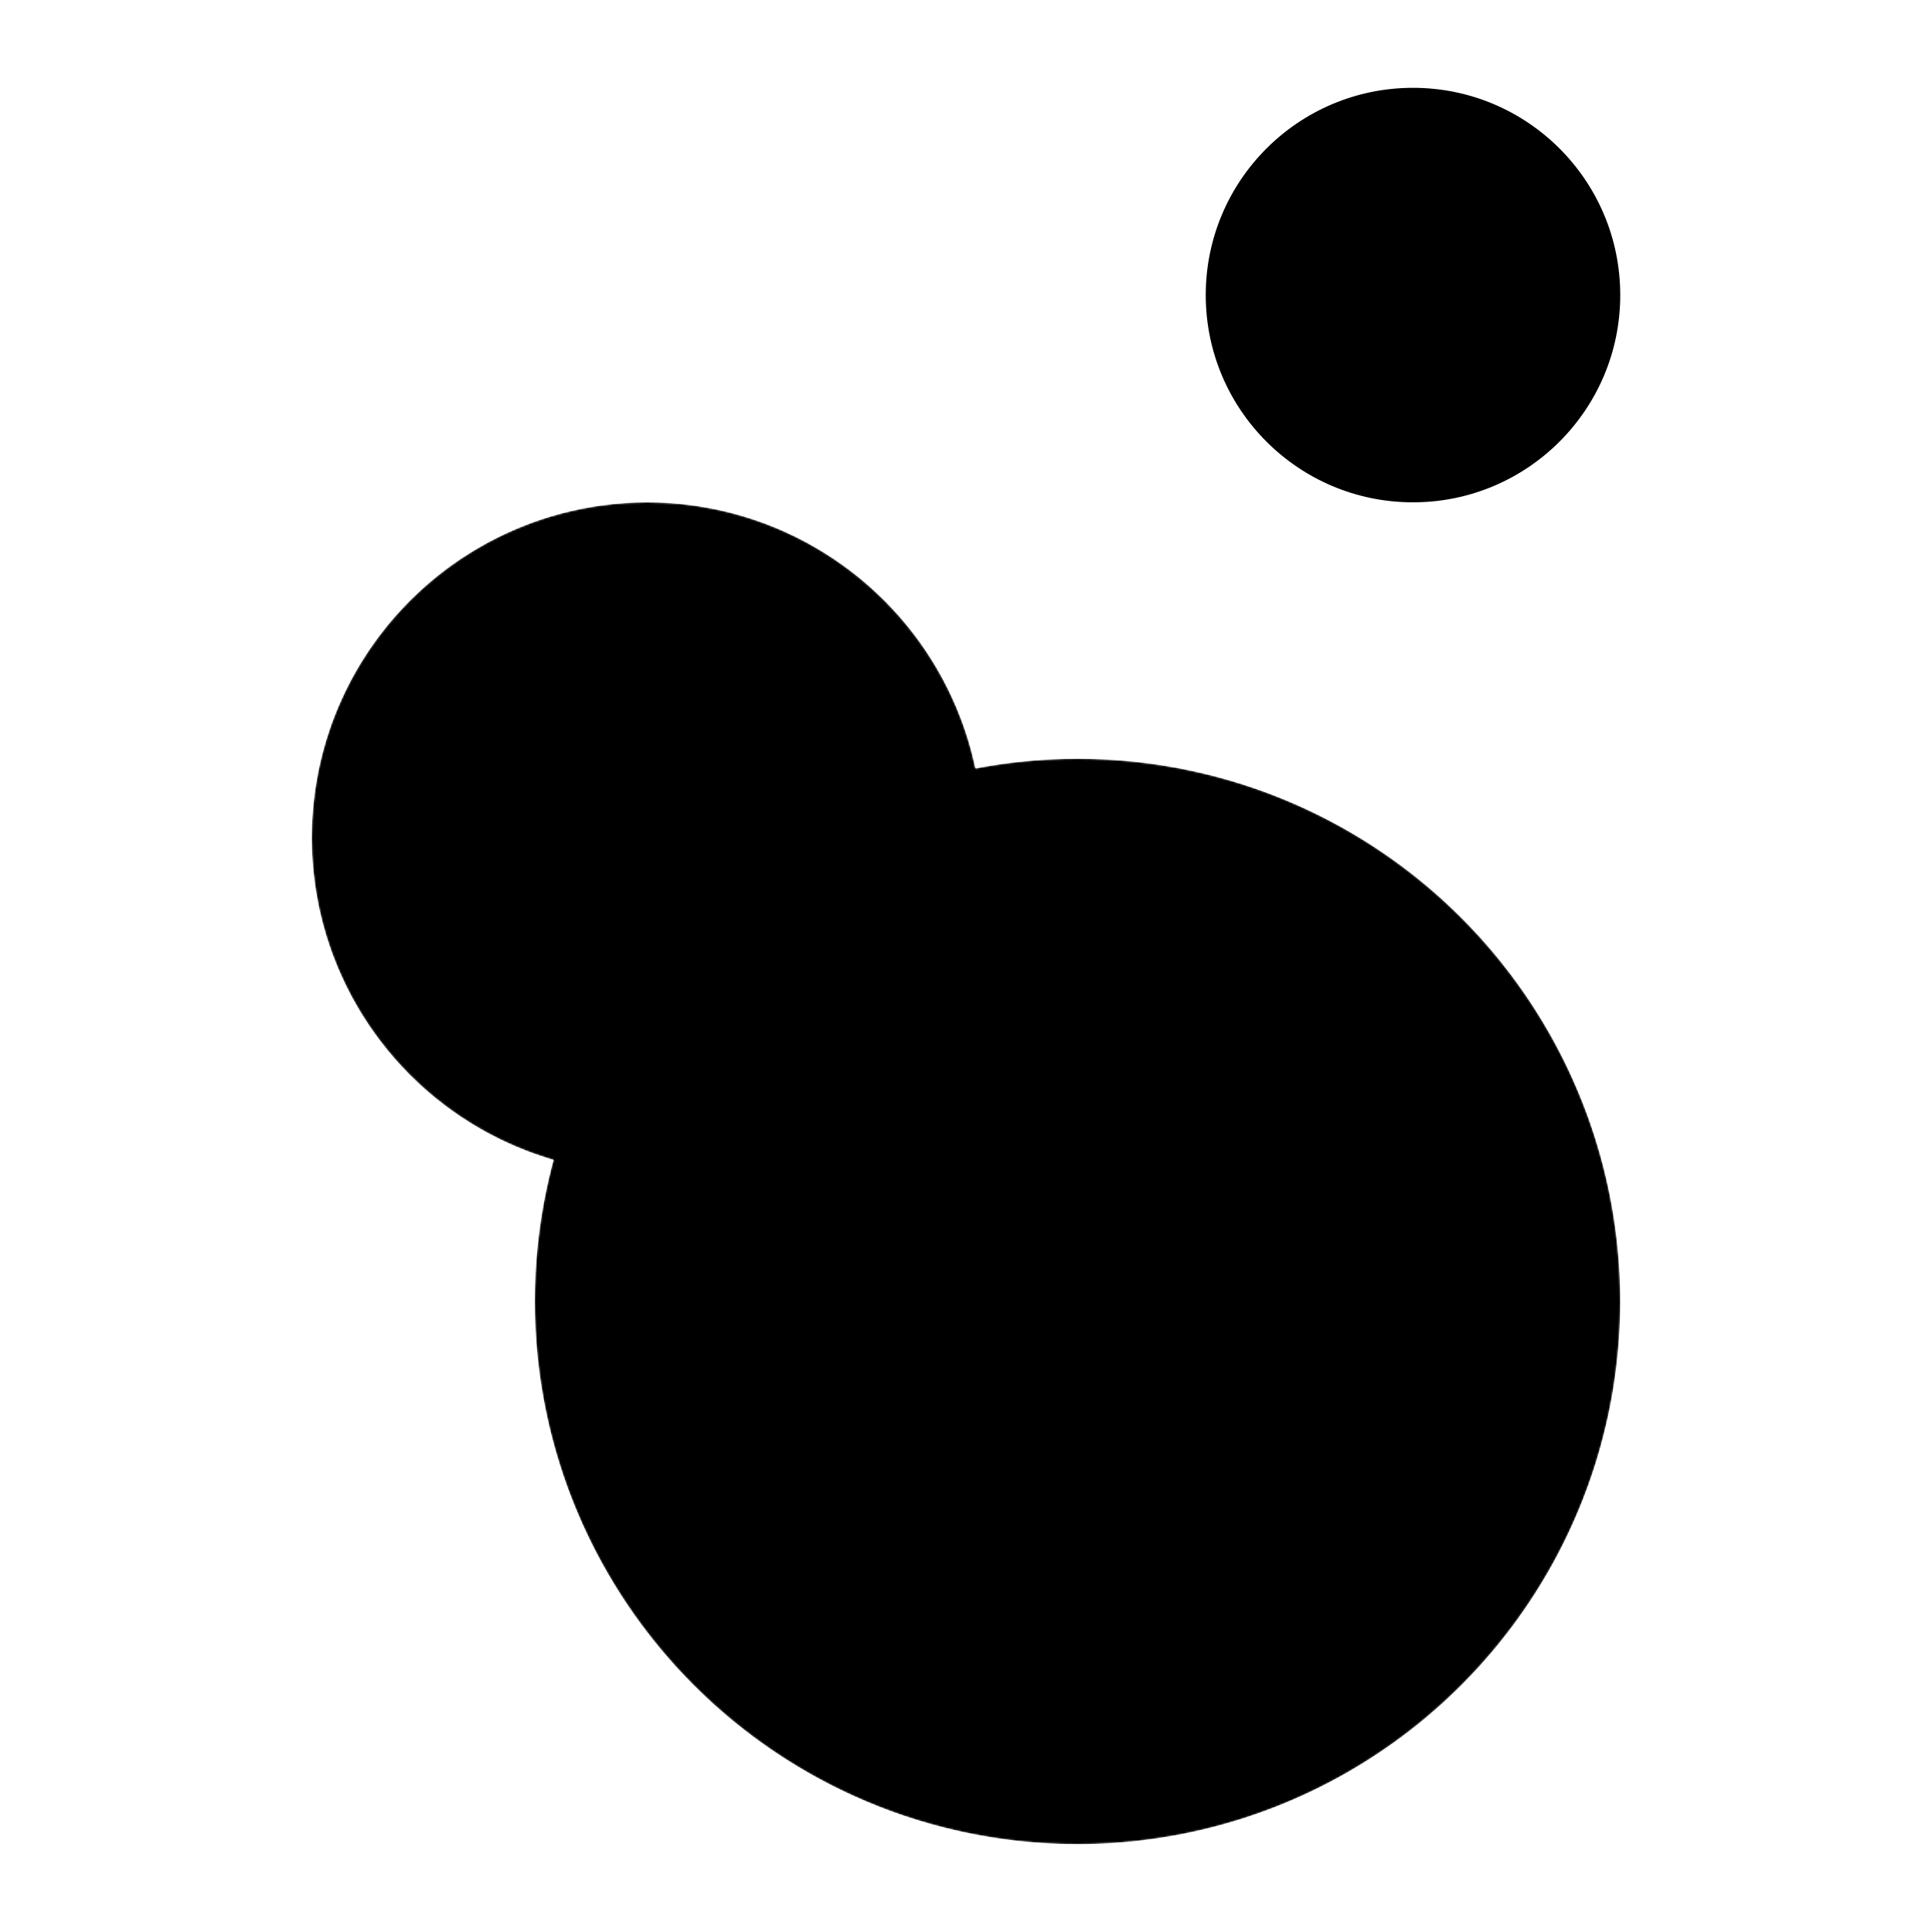
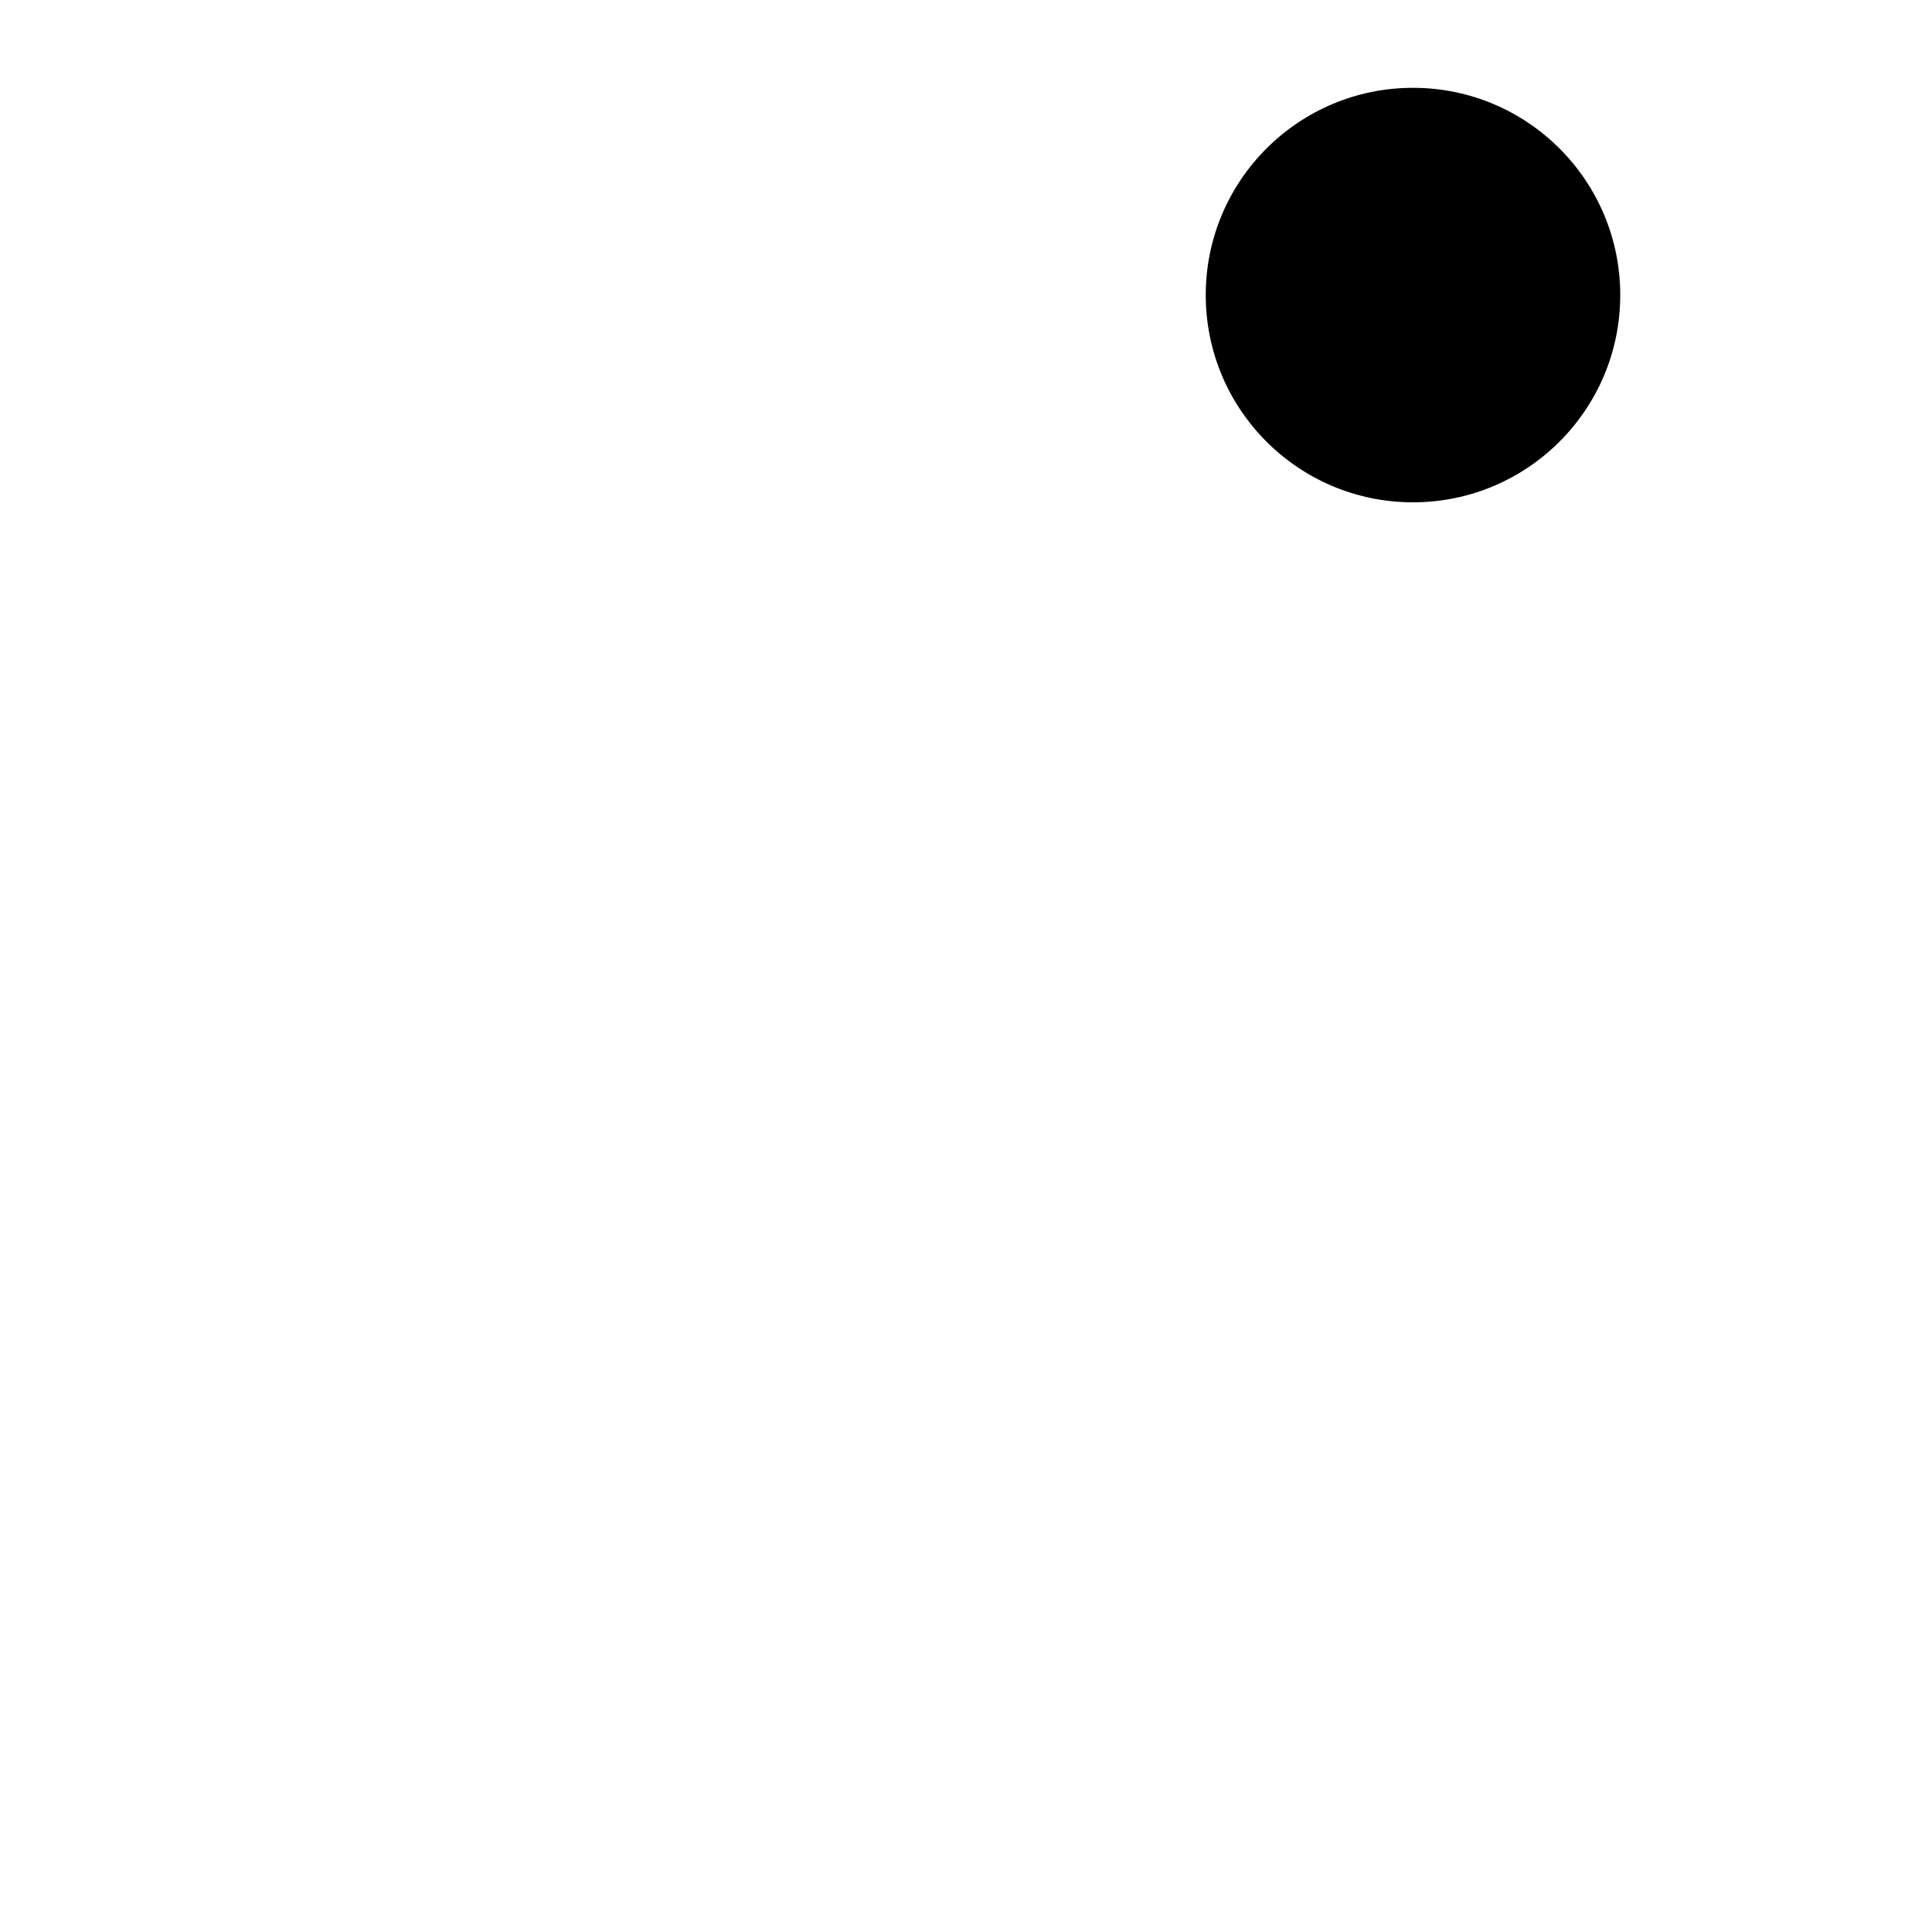
<svg xmlns="http://www.w3.org/2000/svg" width="32" height="32" viewBox="-50 -50 845 1100" fill="none">
  <style>
    /* Light mode (default) */
    .logo-circle {
      fill: #000000;
    }
    
    /* Dark mode - invert colors */
    .dark .logo-circle {
      fill: #ffffff;
    }
  </style>
  <defs>
    <mask id="large-minus-medium" maskUnits="userSpaceOnUse" maskContentUnits="userSpaceOnUse">
-       <circle cx="436" cy="691" r="309" fill="white" />
-       <circle cx="191" cy="427" r="191" fill="black" />
-     </mask>
+       </mask>
    <mask id="medium-minus-large" maskUnits="userSpaceOnUse" maskContentUnits="userSpaceOnUse">
-       <circle cx="191" cy="427" r="191" fill="white" />
-       <circle cx="436" cy="691" r="309" fill="black" />
-     </mask>
+       </mask>
  </defs>
  <g>
    <circle class="logo-circle" cx="436" cy="691" r="309" mask="url(#large-minus-medium)" />
-     <circle class="logo-circle" cx="191" cy="427" r="191" mask="url(#medium-minus-large)" />
    <circle class="logo-circle" cx="627" cy="118" r="118" />
  </g>
</svg>